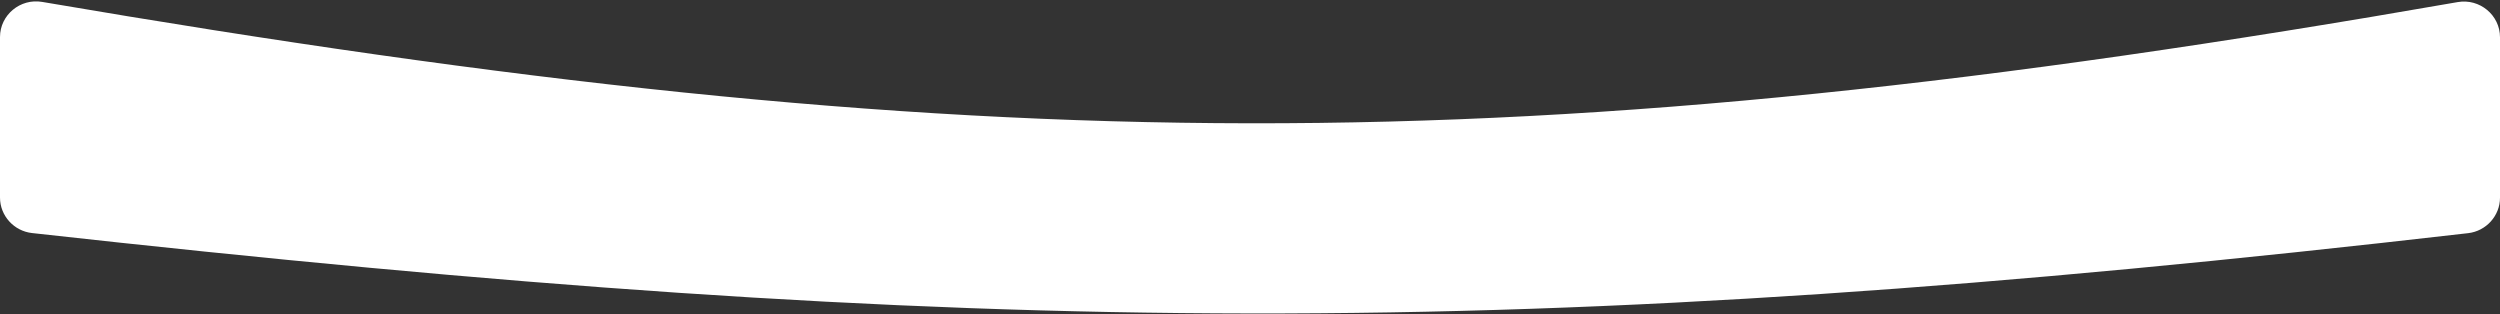
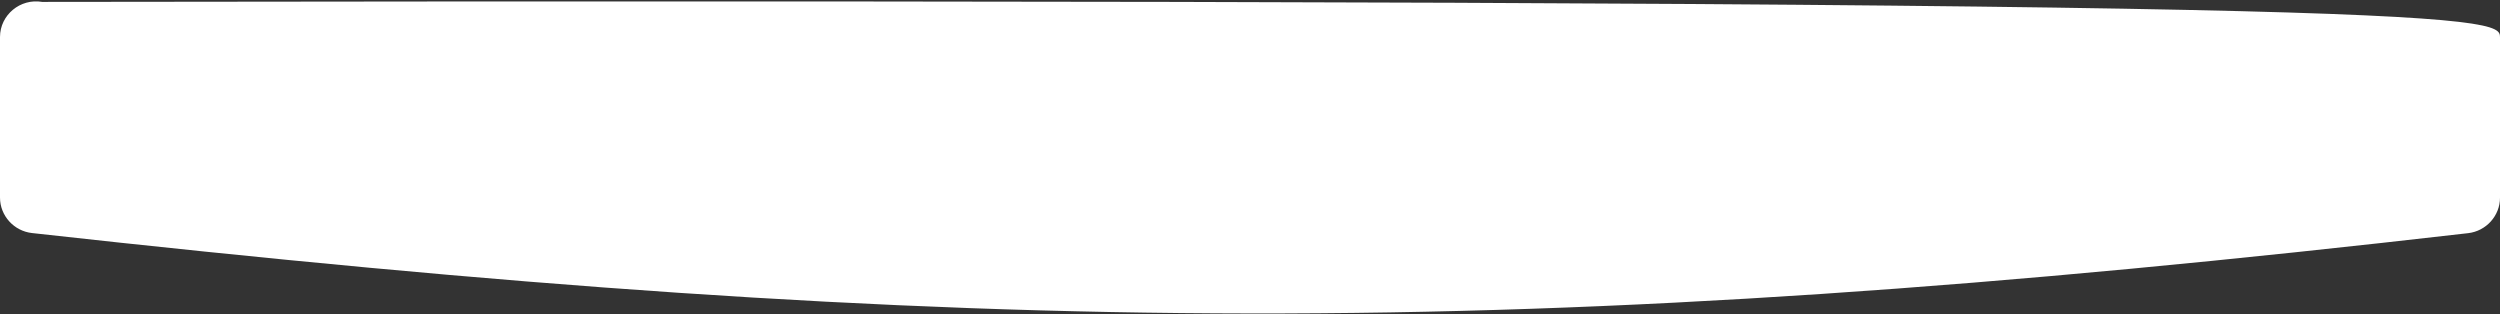
<svg xmlns="http://www.w3.org/2000/svg" width="1400" height="176" viewBox="0 0 1400 176" fill="none">
  <rect x="0" y="0" width="1400" height="176" fill="#333333" stroke="none" />
-   <path d="M0 20.773C0 8.359 11.367 -1.024 23.603 1.067C547.82 90.649 852.113 92.725 1376.32 1.173C1388.58 -0.968 1400 8.422 1400 20.868V110.701C1400 120.848 1392.24 129.408 1382.16 130.57C852.474 191.633 547.59 189.457 17.921 130.507C7.804 129.381 0 120.806 0 110.626V20.773Z" fill="white" />
+   <path d="M0 20.773C0 8.359 11.367 -1.024 23.603 1.067C1388.58 -0.968 1400 8.422 1400 20.868V110.701C1400 120.848 1392.24 129.408 1382.16 130.57C852.474 191.633 547.59 189.457 17.921 130.507C7.804 129.381 0 120.806 0 110.626V20.773Z" fill="white" />
</svg>